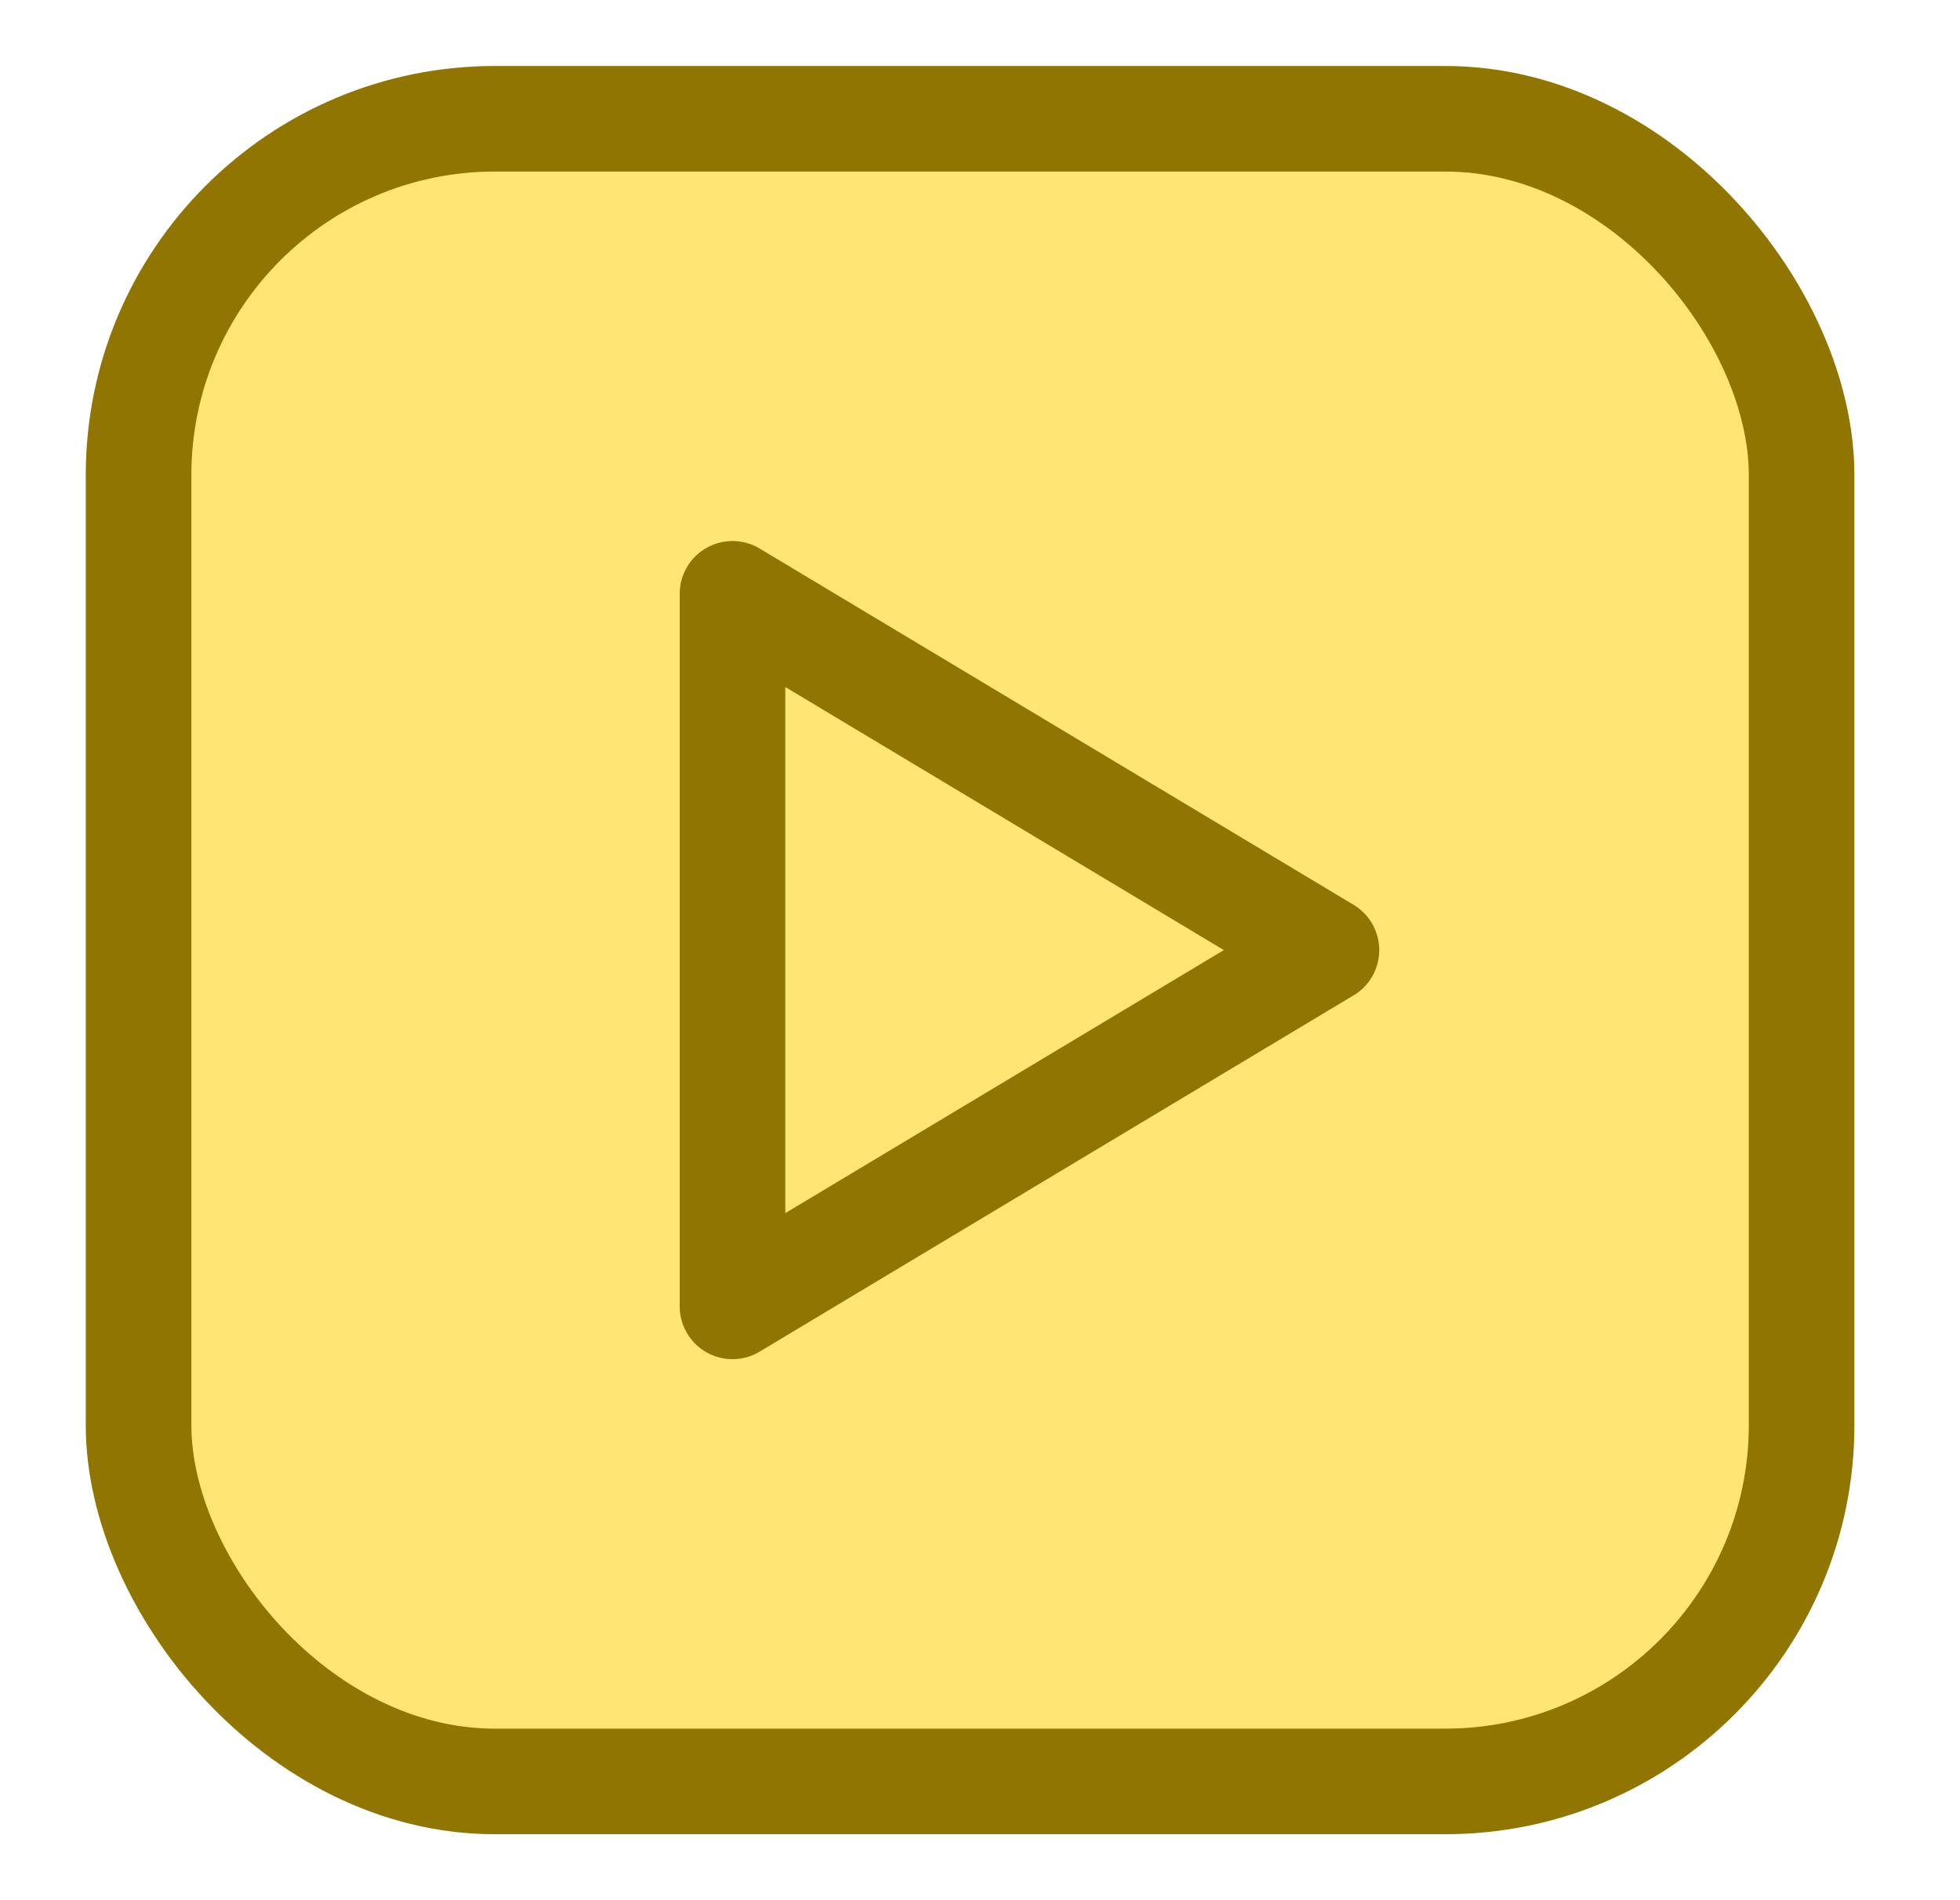
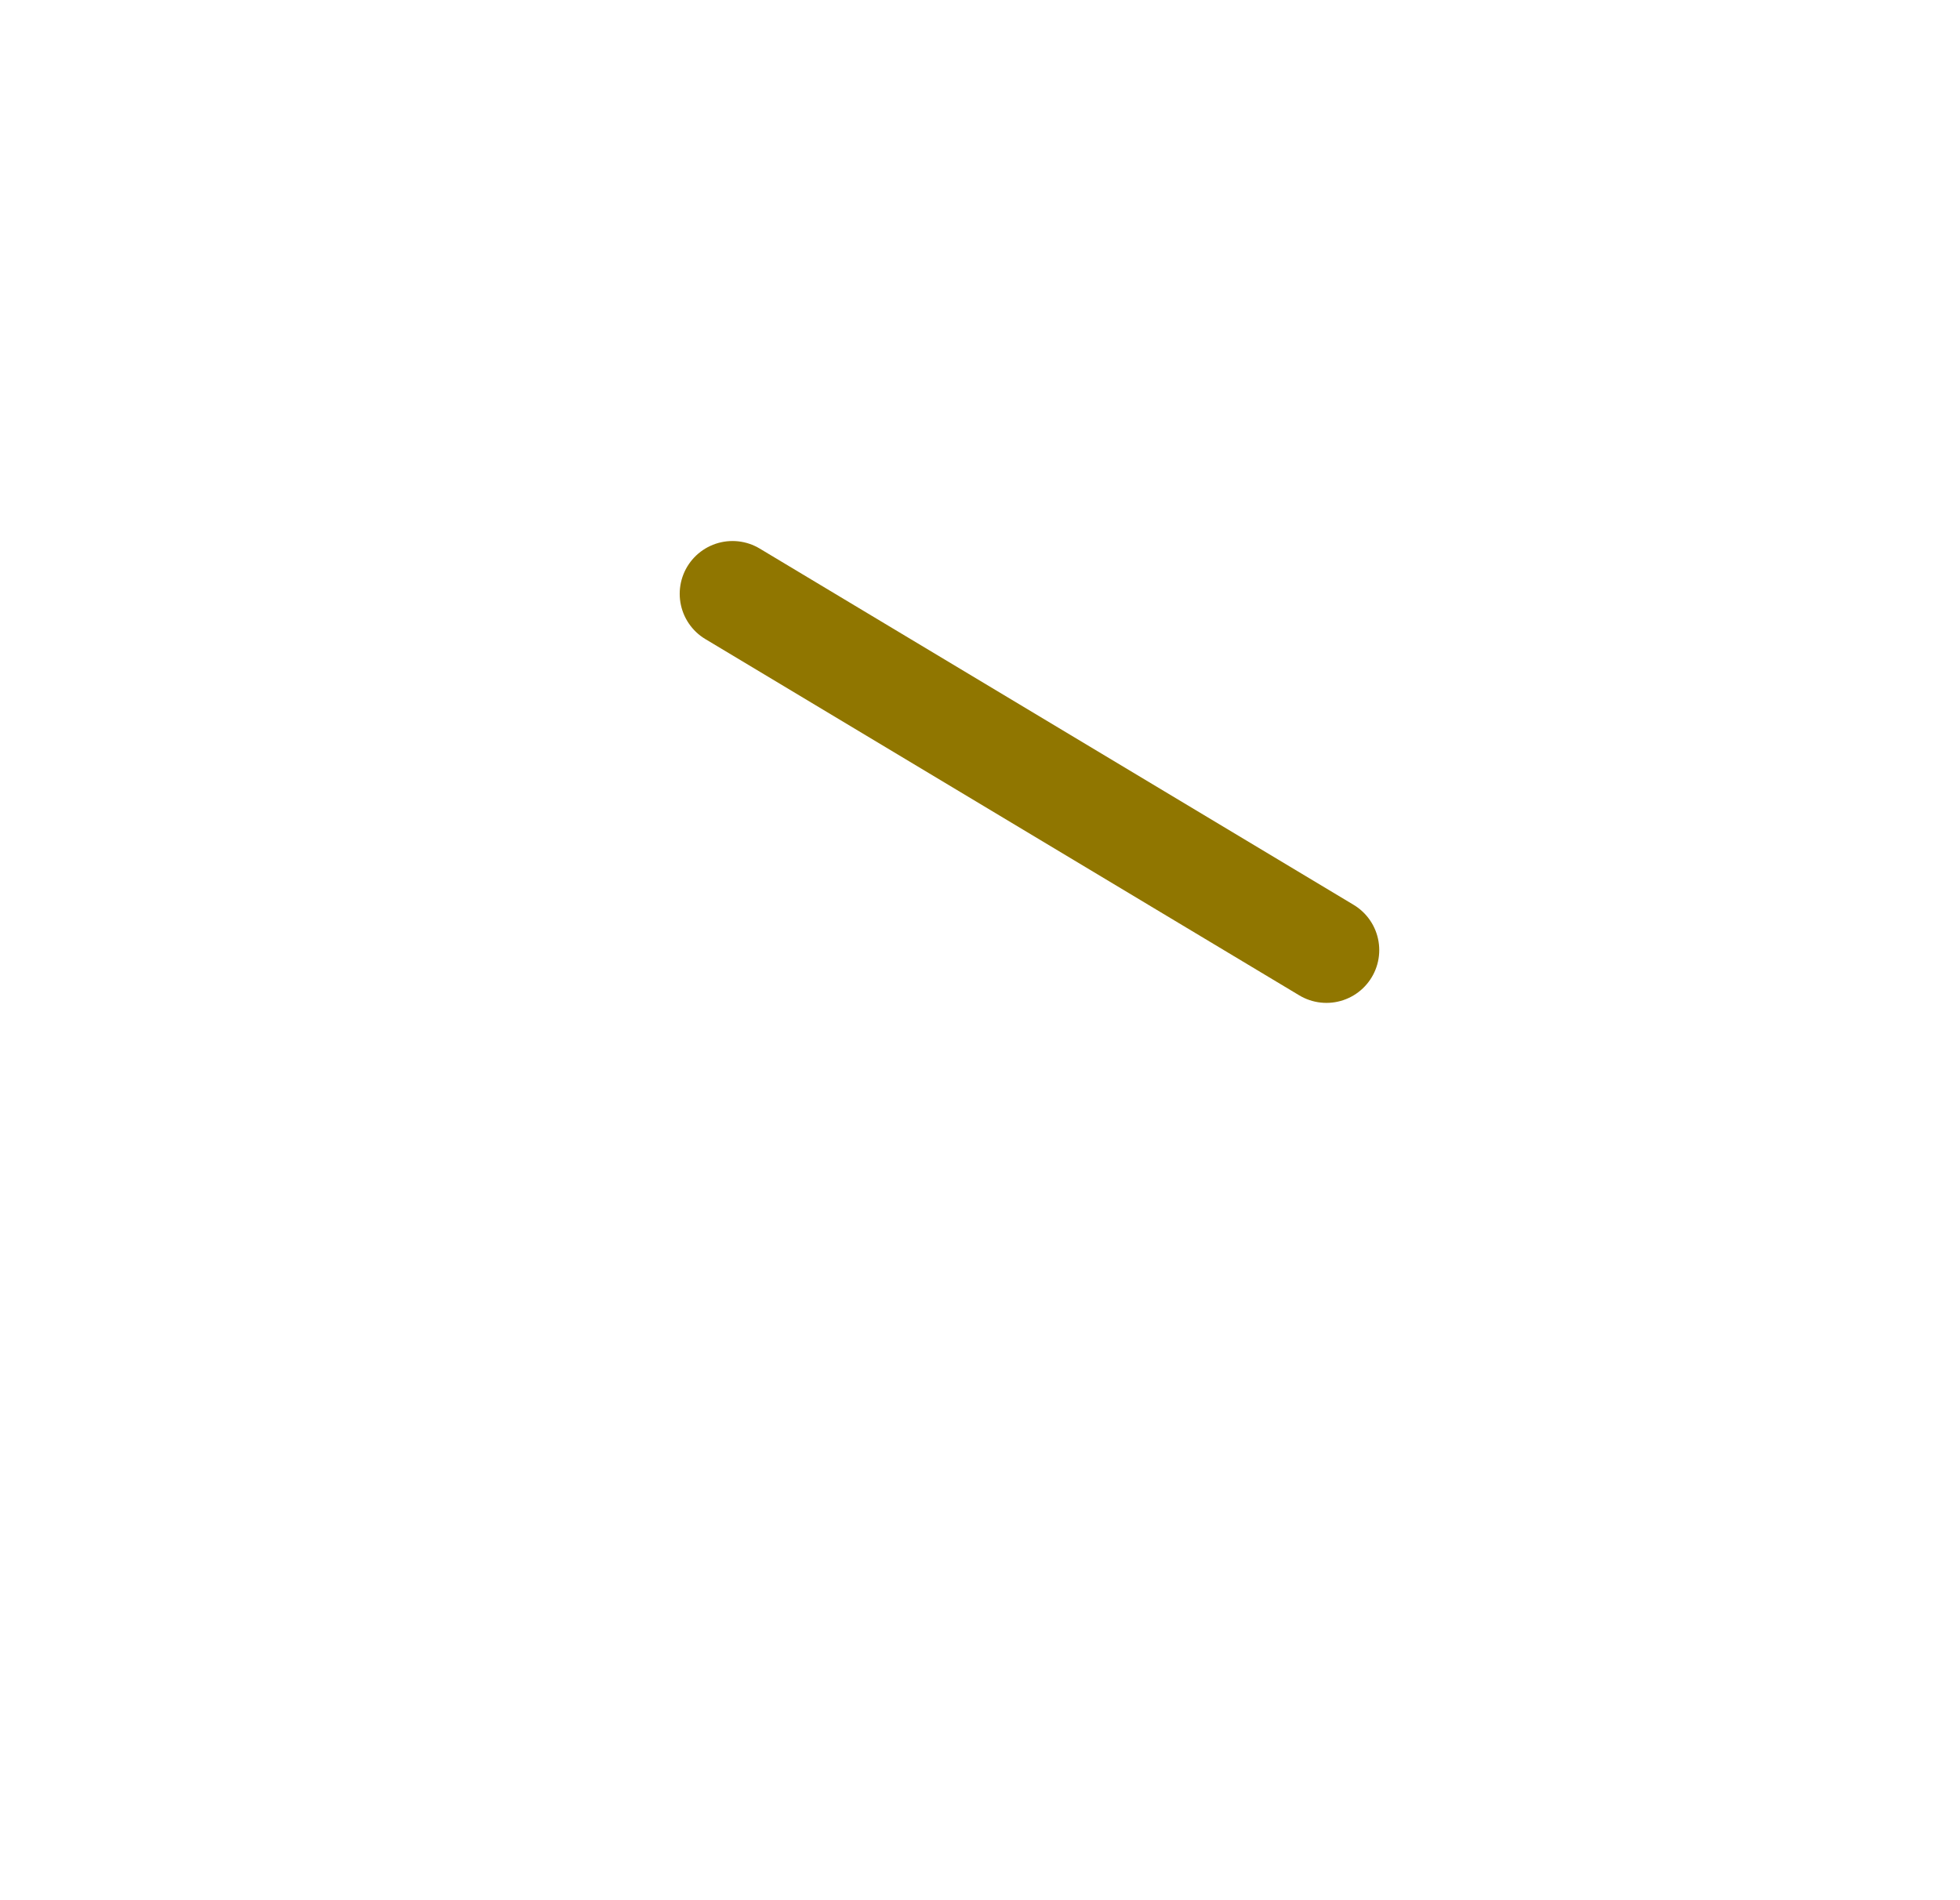
<svg xmlns="http://www.w3.org/2000/svg" width="33" height="32" viewBox="0 0 33 32" fill="none">
-   <rect x="2.333" y="2" width="28" height="28" rx="6" fill="#FFE573" stroke="#907600" stroke-width="1.778" />
-   <path d="M12.333 10V22L22.333 16L12.333 10Z" stroke="#907600" stroke-width="1.778" stroke-linejoin="round" />
+   <path d="M12.333 10L22.333 16L12.333 10Z" stroke="#907600" stroke-width="1.778" stroke-linejoin="round" />
</svg>